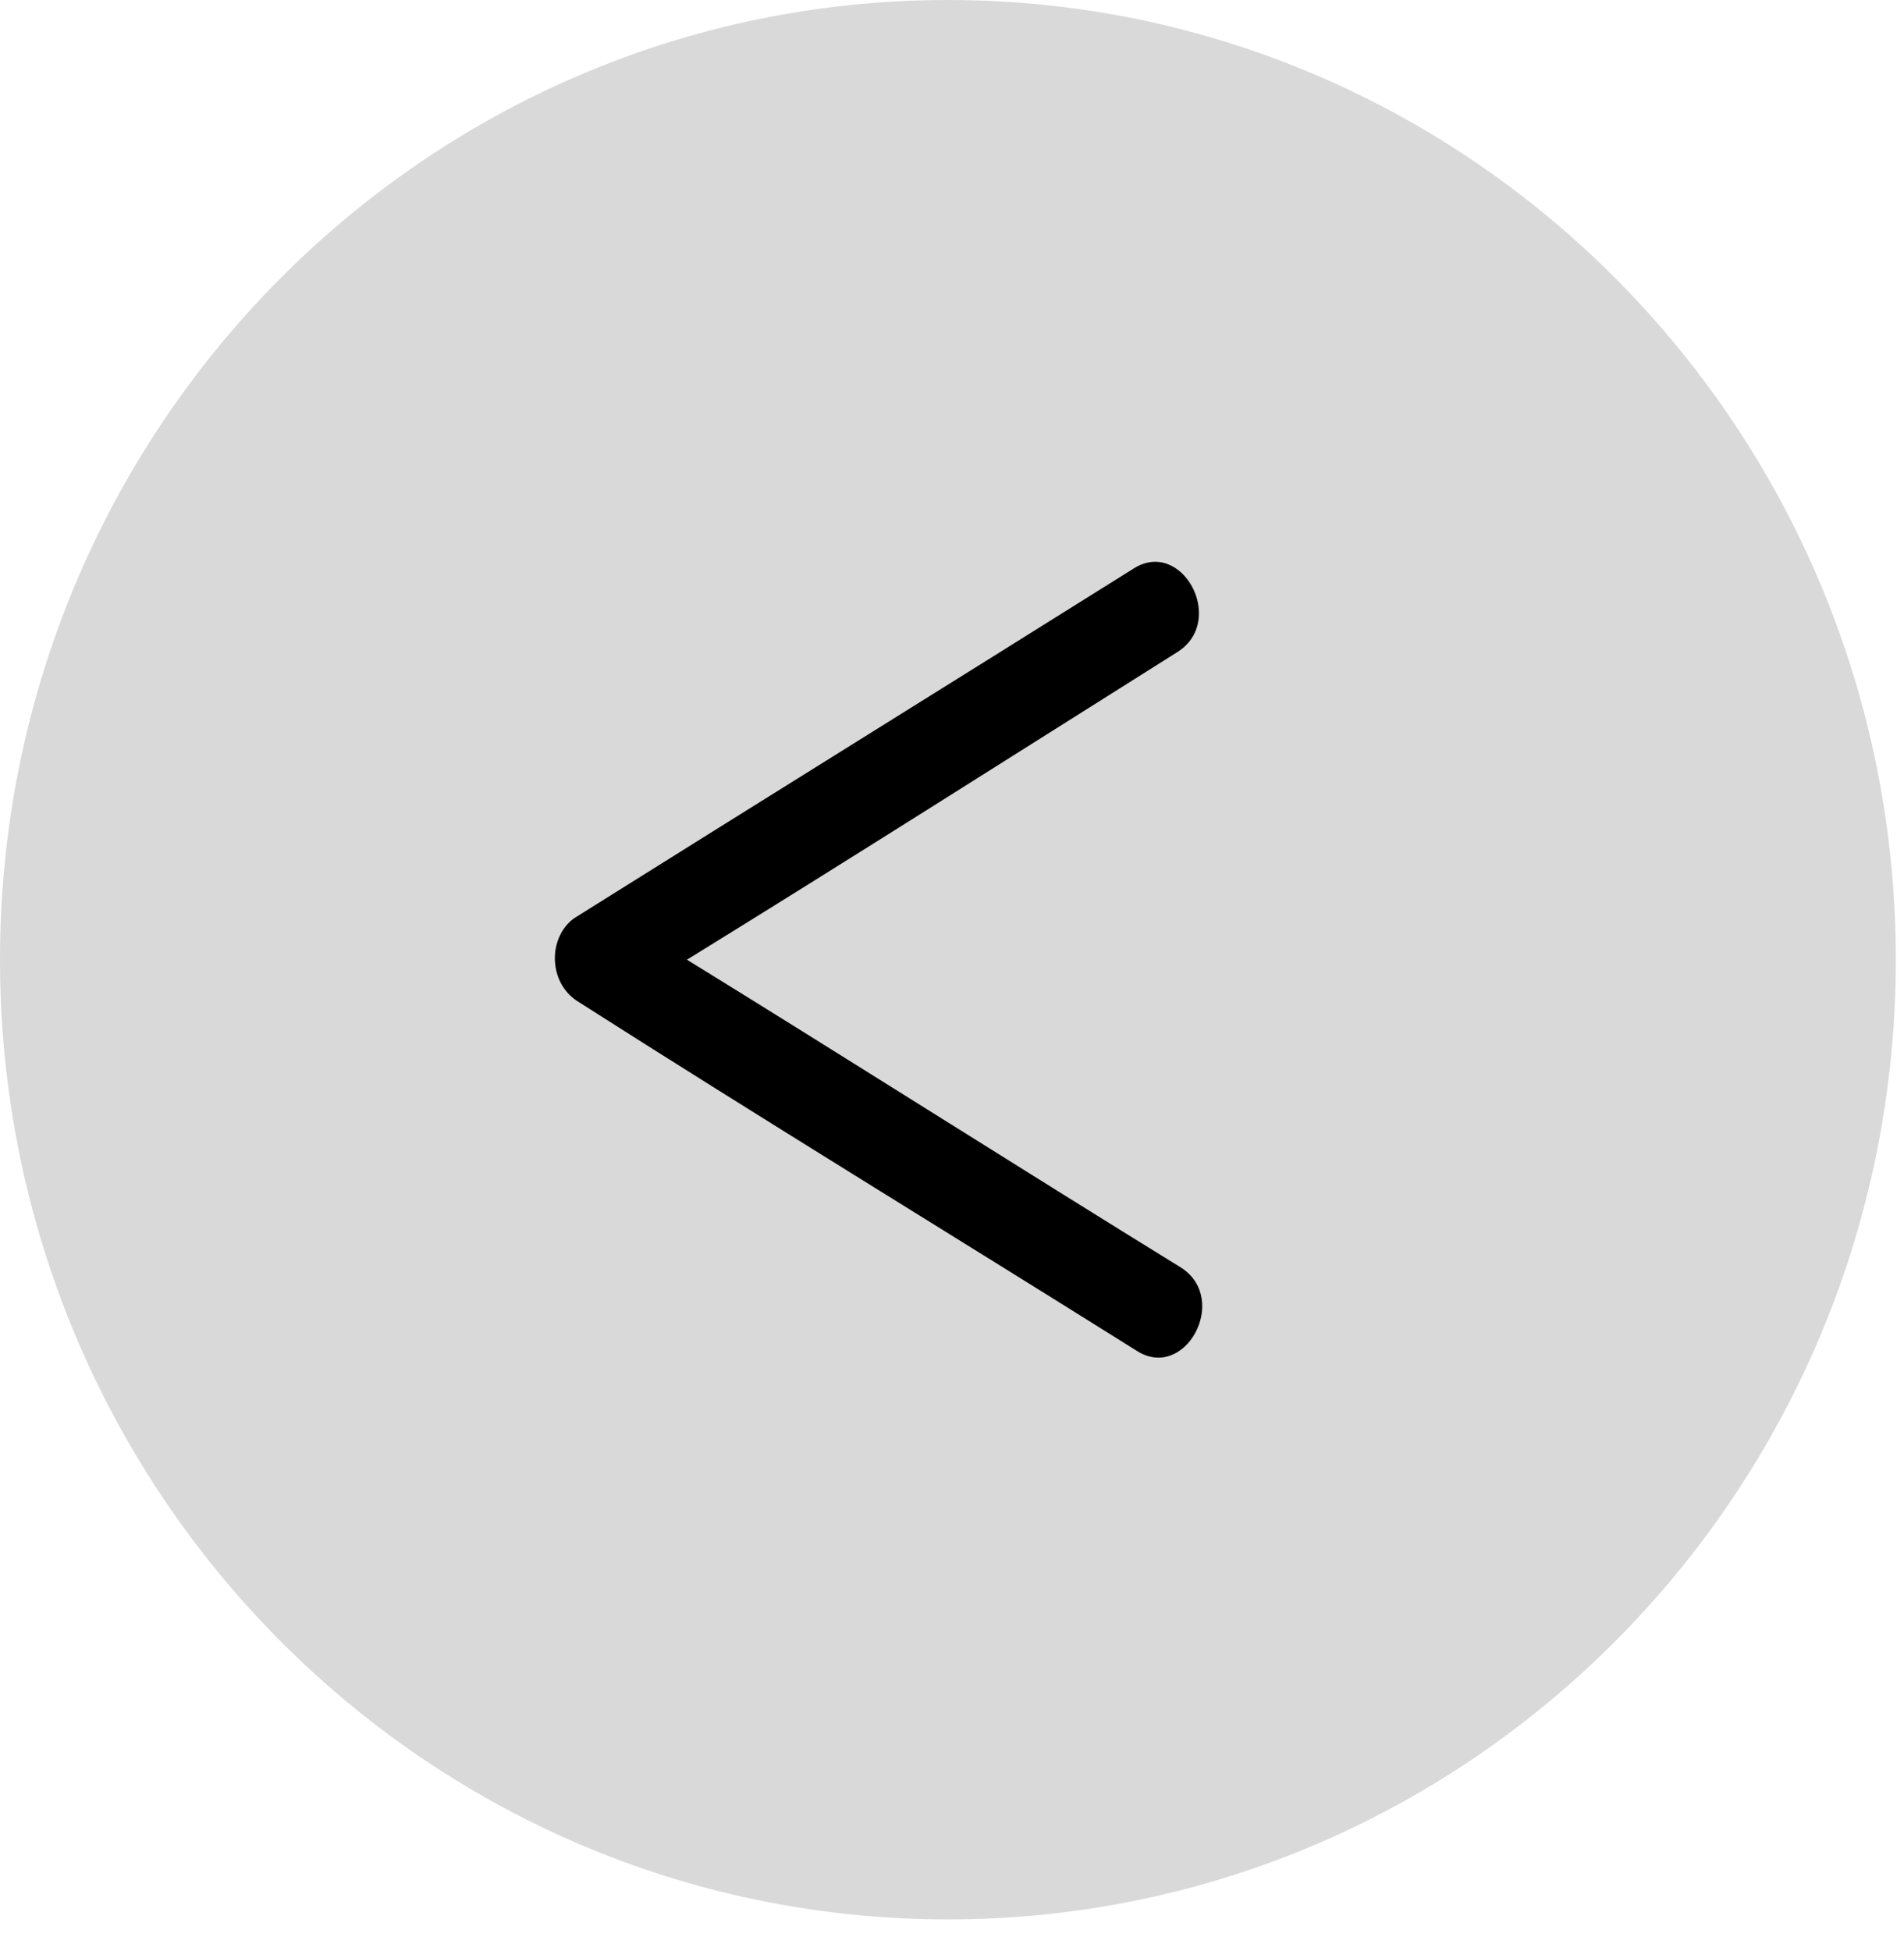
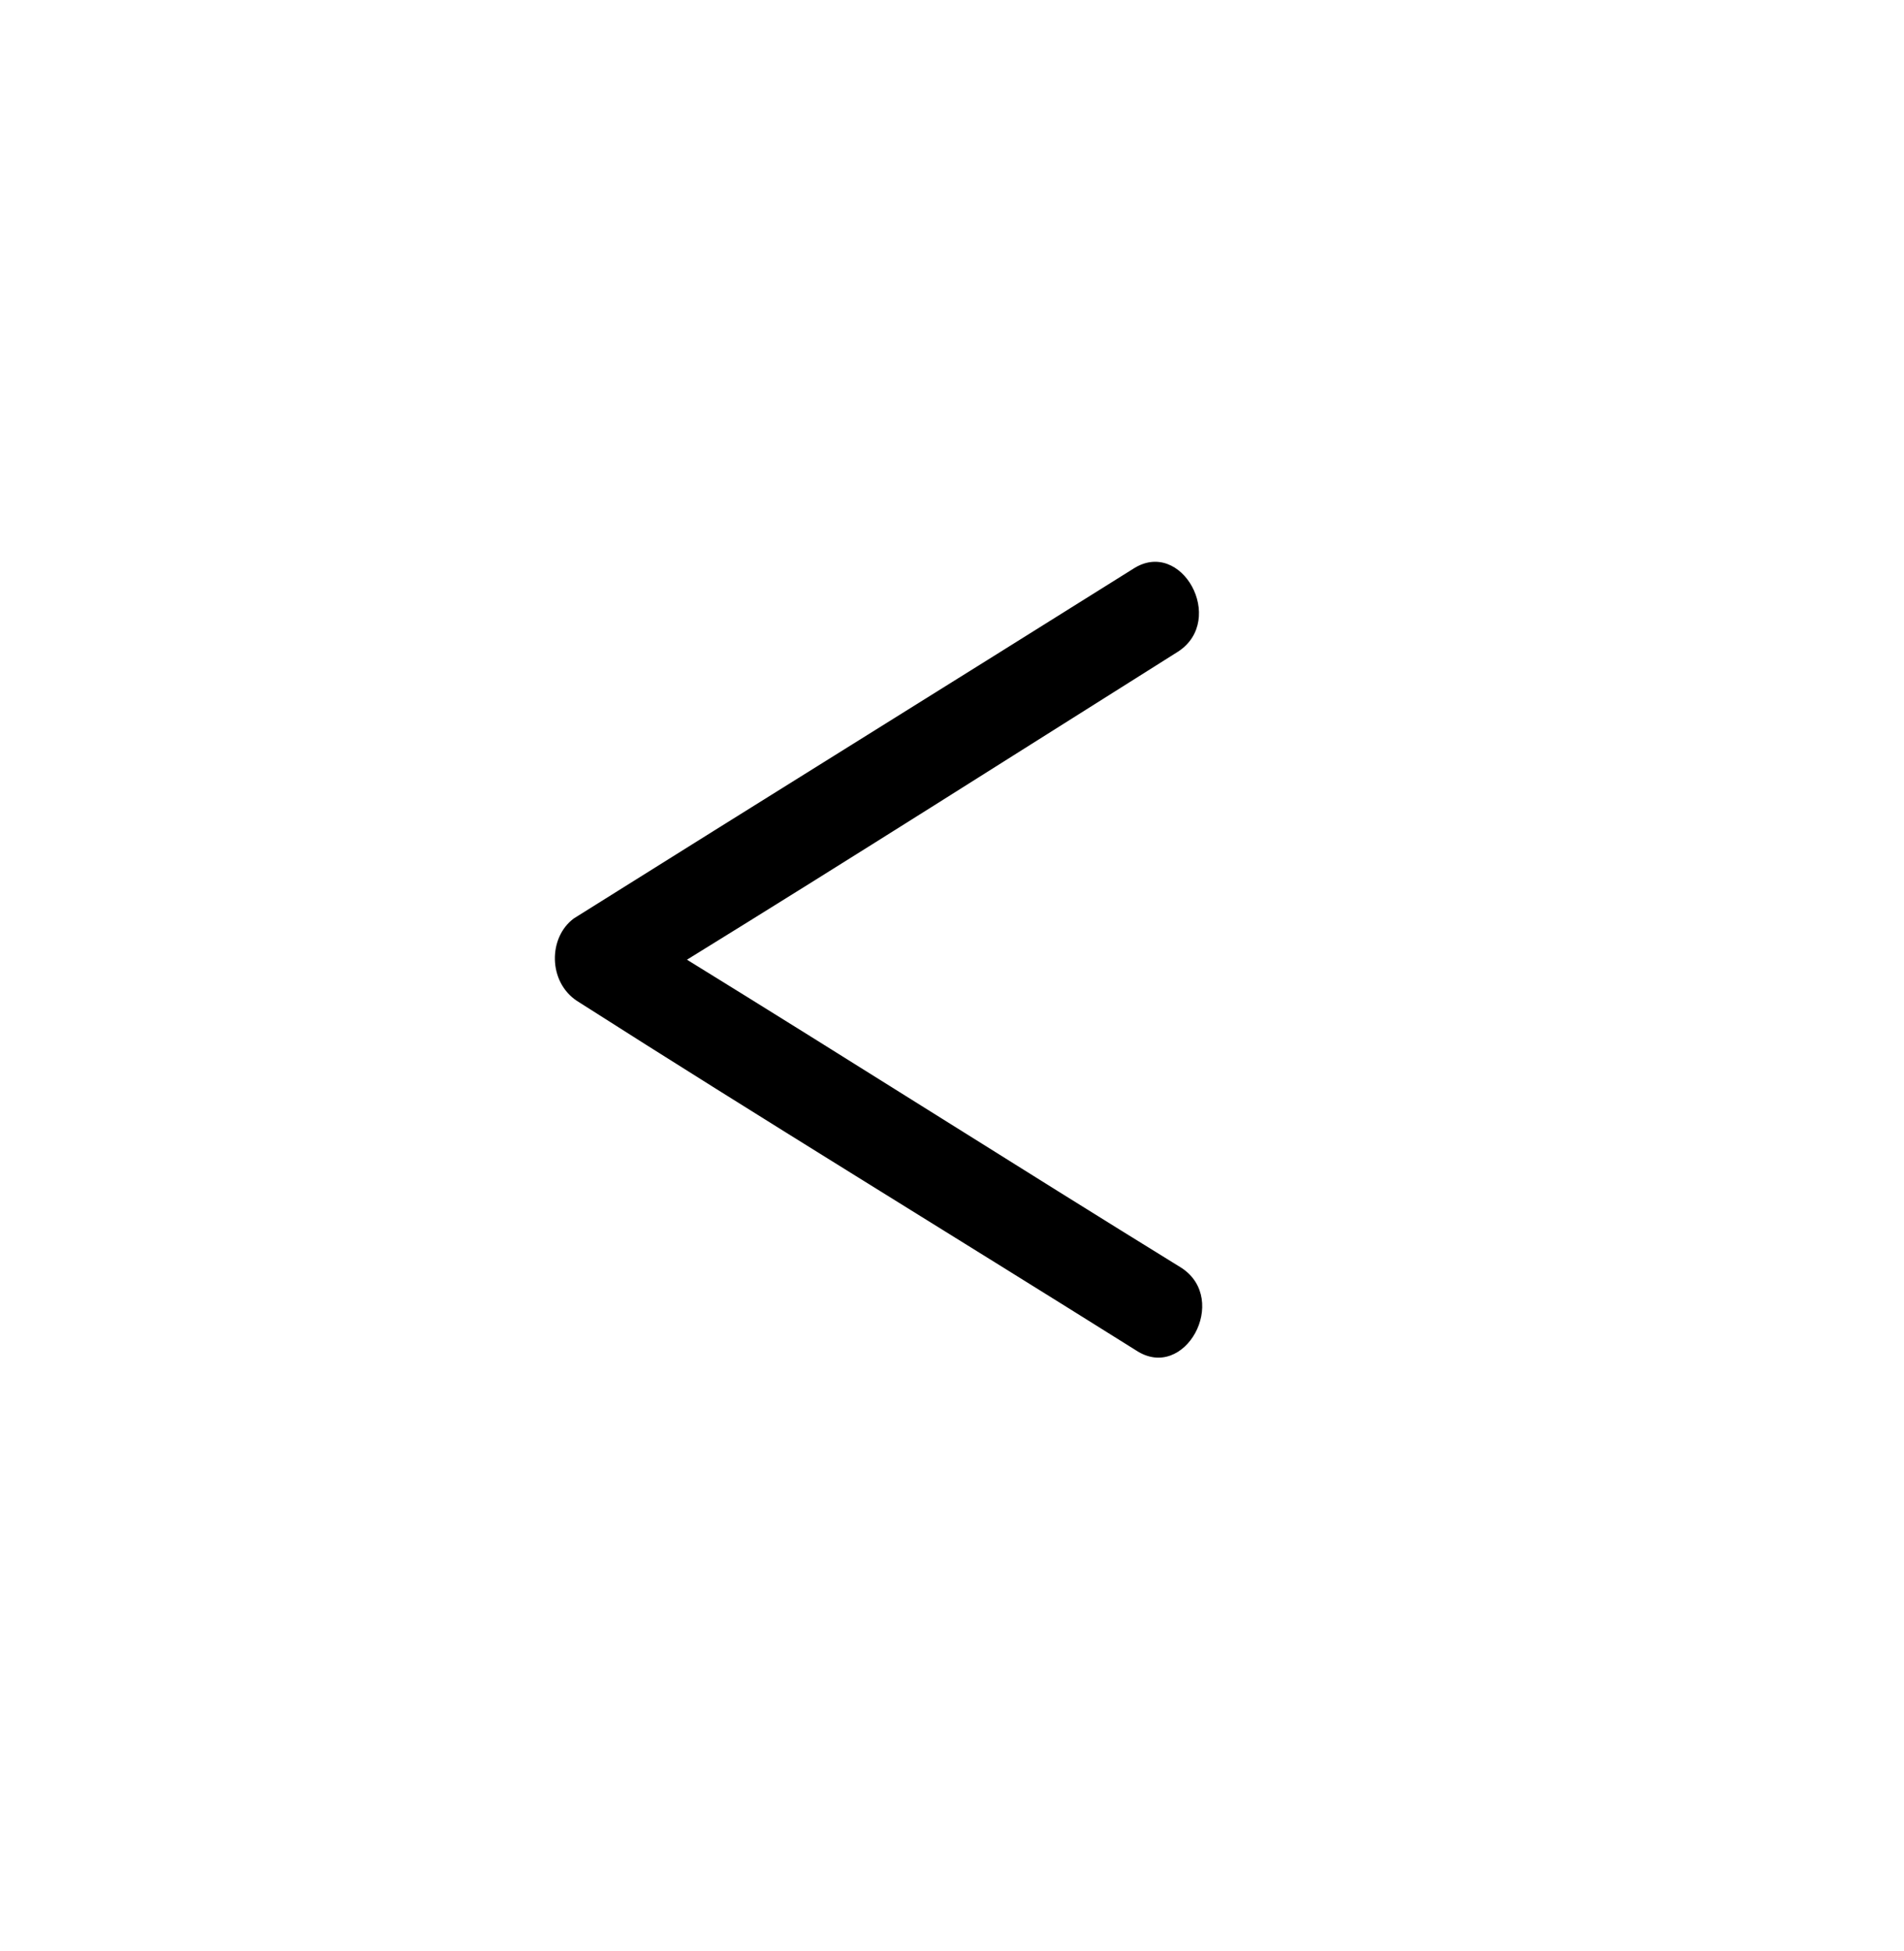
<svg xmlns="http://www.w3.org/2000/svg" width="41" height="42" viewBox="0 0 41 42" fill="none">
-   <path d="M20.412 41.32C31.685 41.32 40.824 32.07 40.824 20.66C40.824 9.25 31.685 0 20.412 0C9.139 0 0 9.25 0 20.66C0 32.07 9.139 41.32 20.412 41.32Z" fill="#D9D9D9" />
  <path d="M12.427 21.549C16.394 24.08 20.43 26.542 24.467 29.073C25.511 29.757 26.485 27.978 25.441 27.294C21.892 25.106 18.343 22.849 14.793 20.66C18.343 18.471 21.892 16.215 25.371 14.026C26.415 13.342 25.441 11.564 24.397 12.248C20.361 14.778 16.394 17.24 12.358 19.771C11.801 20.181 11.801 21.139 12.427 21.549Z" fill="black" />
</svg>